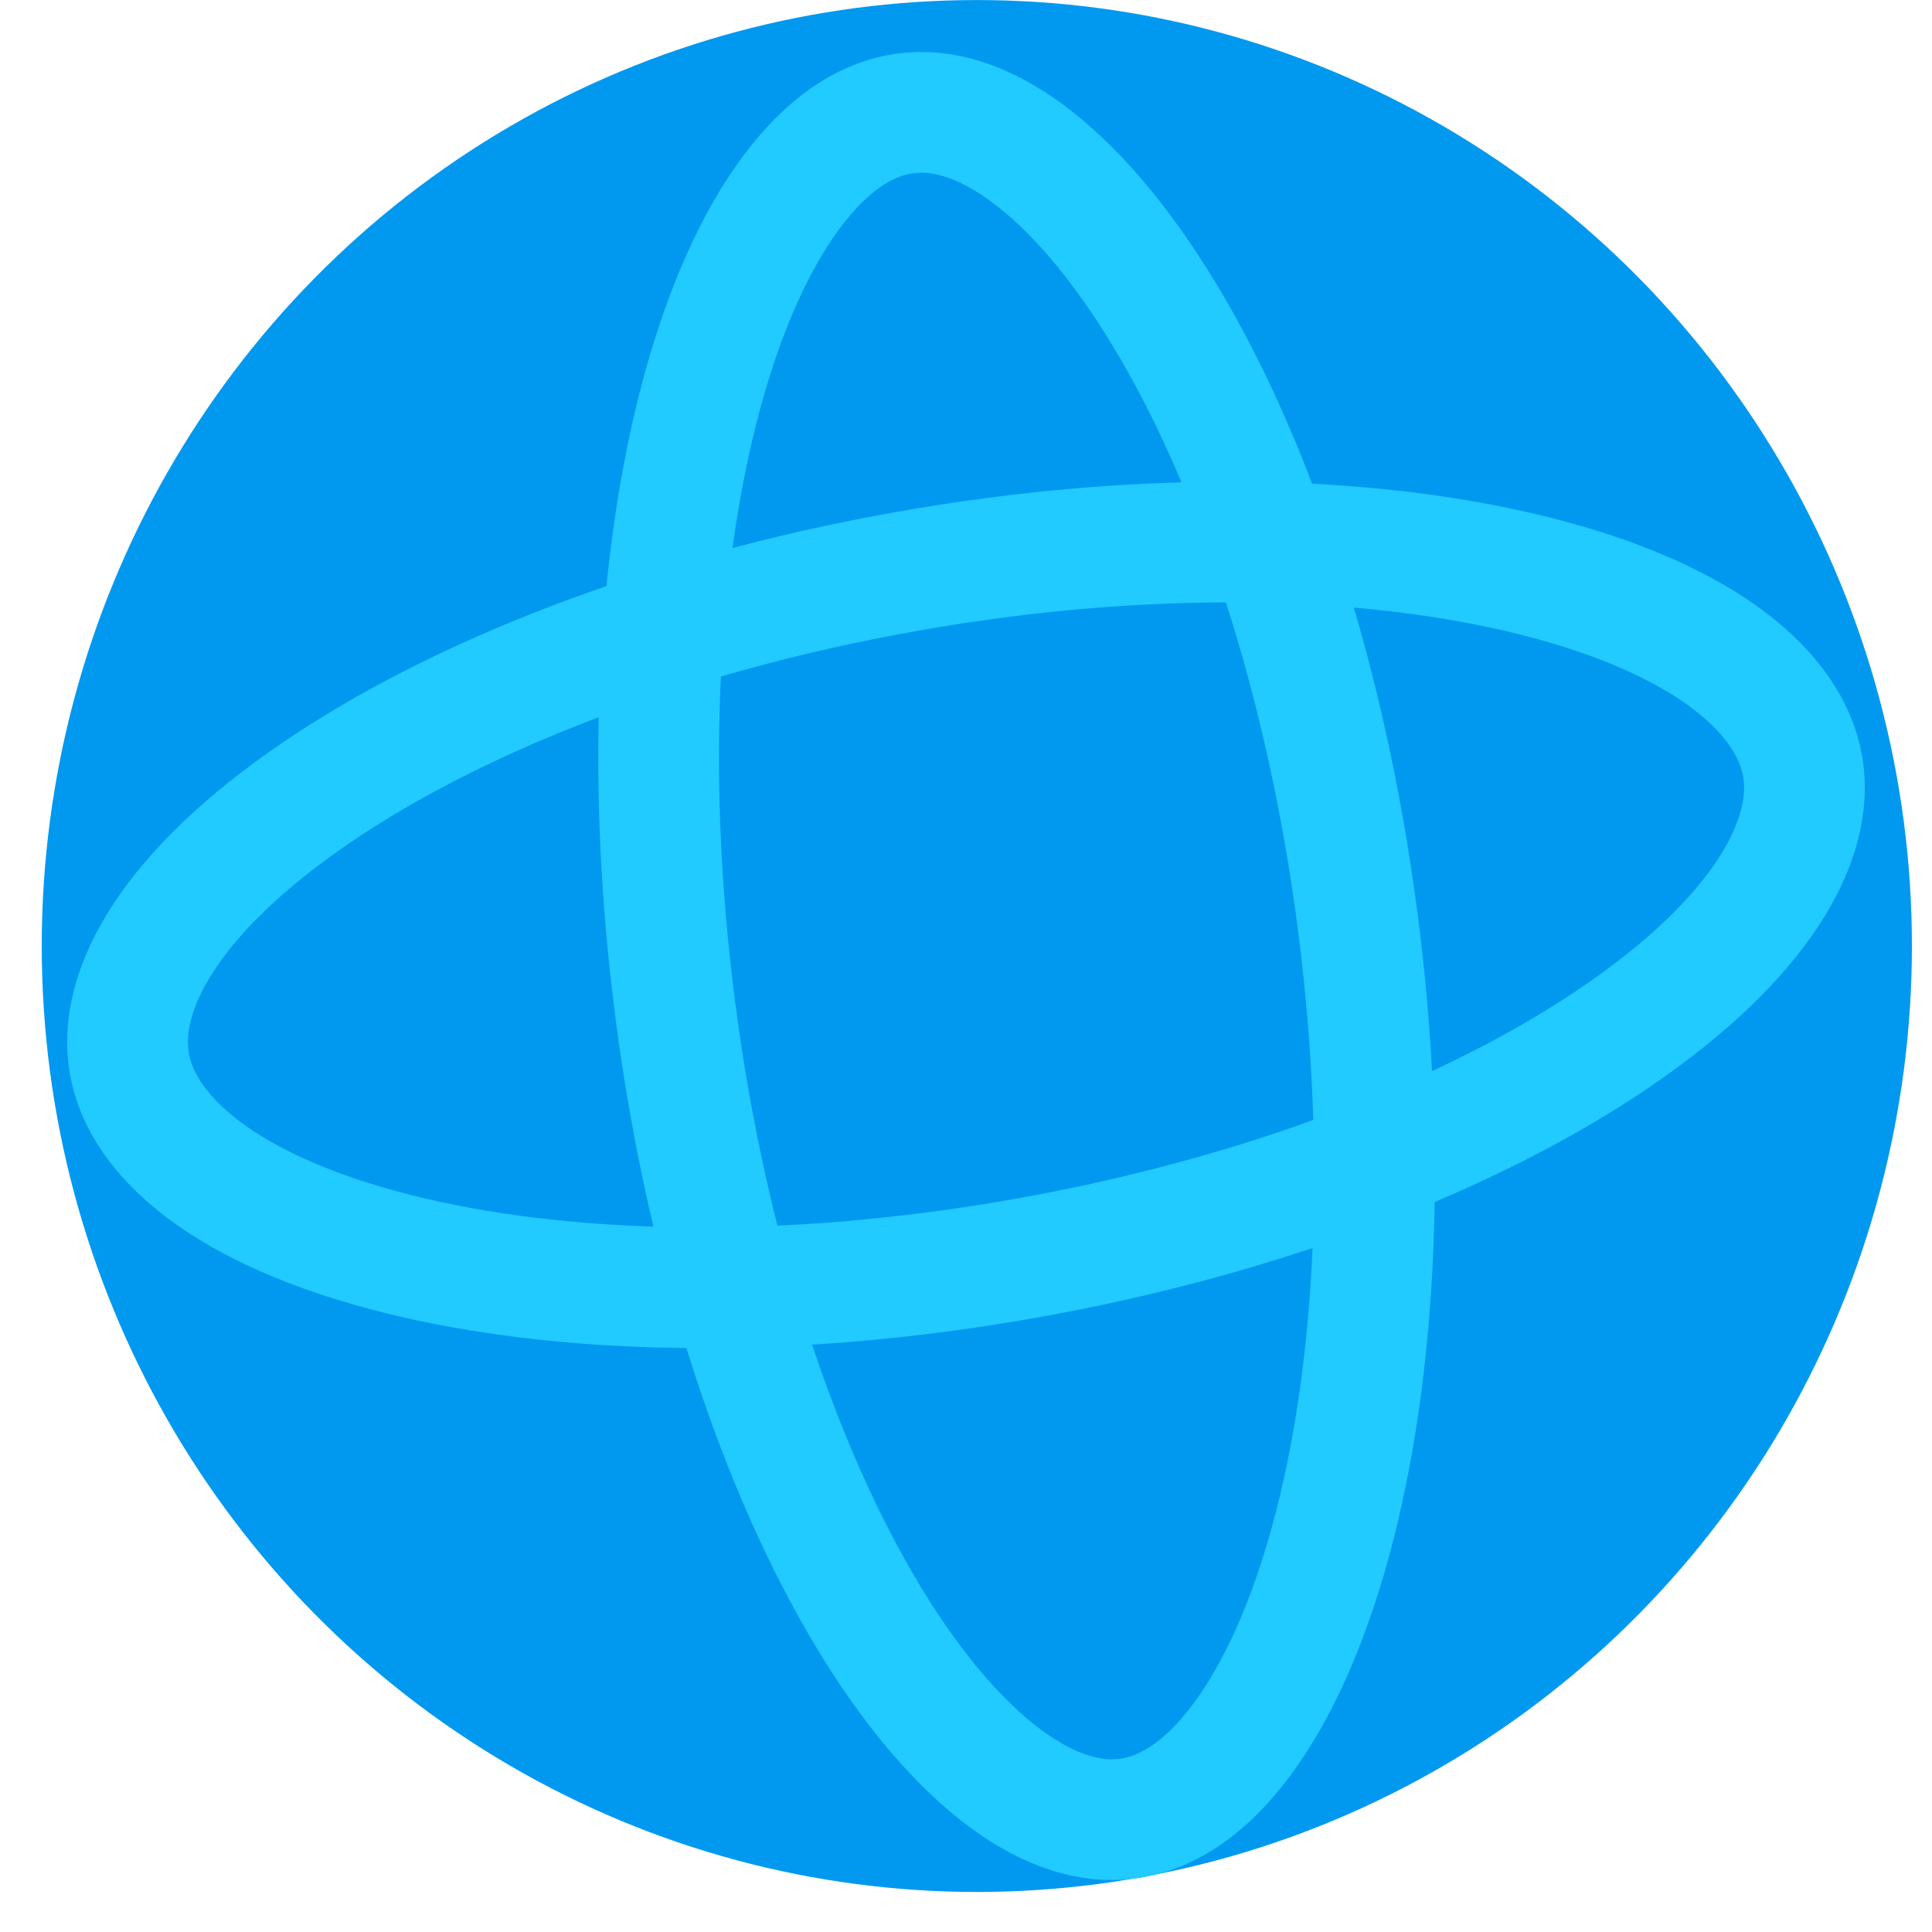
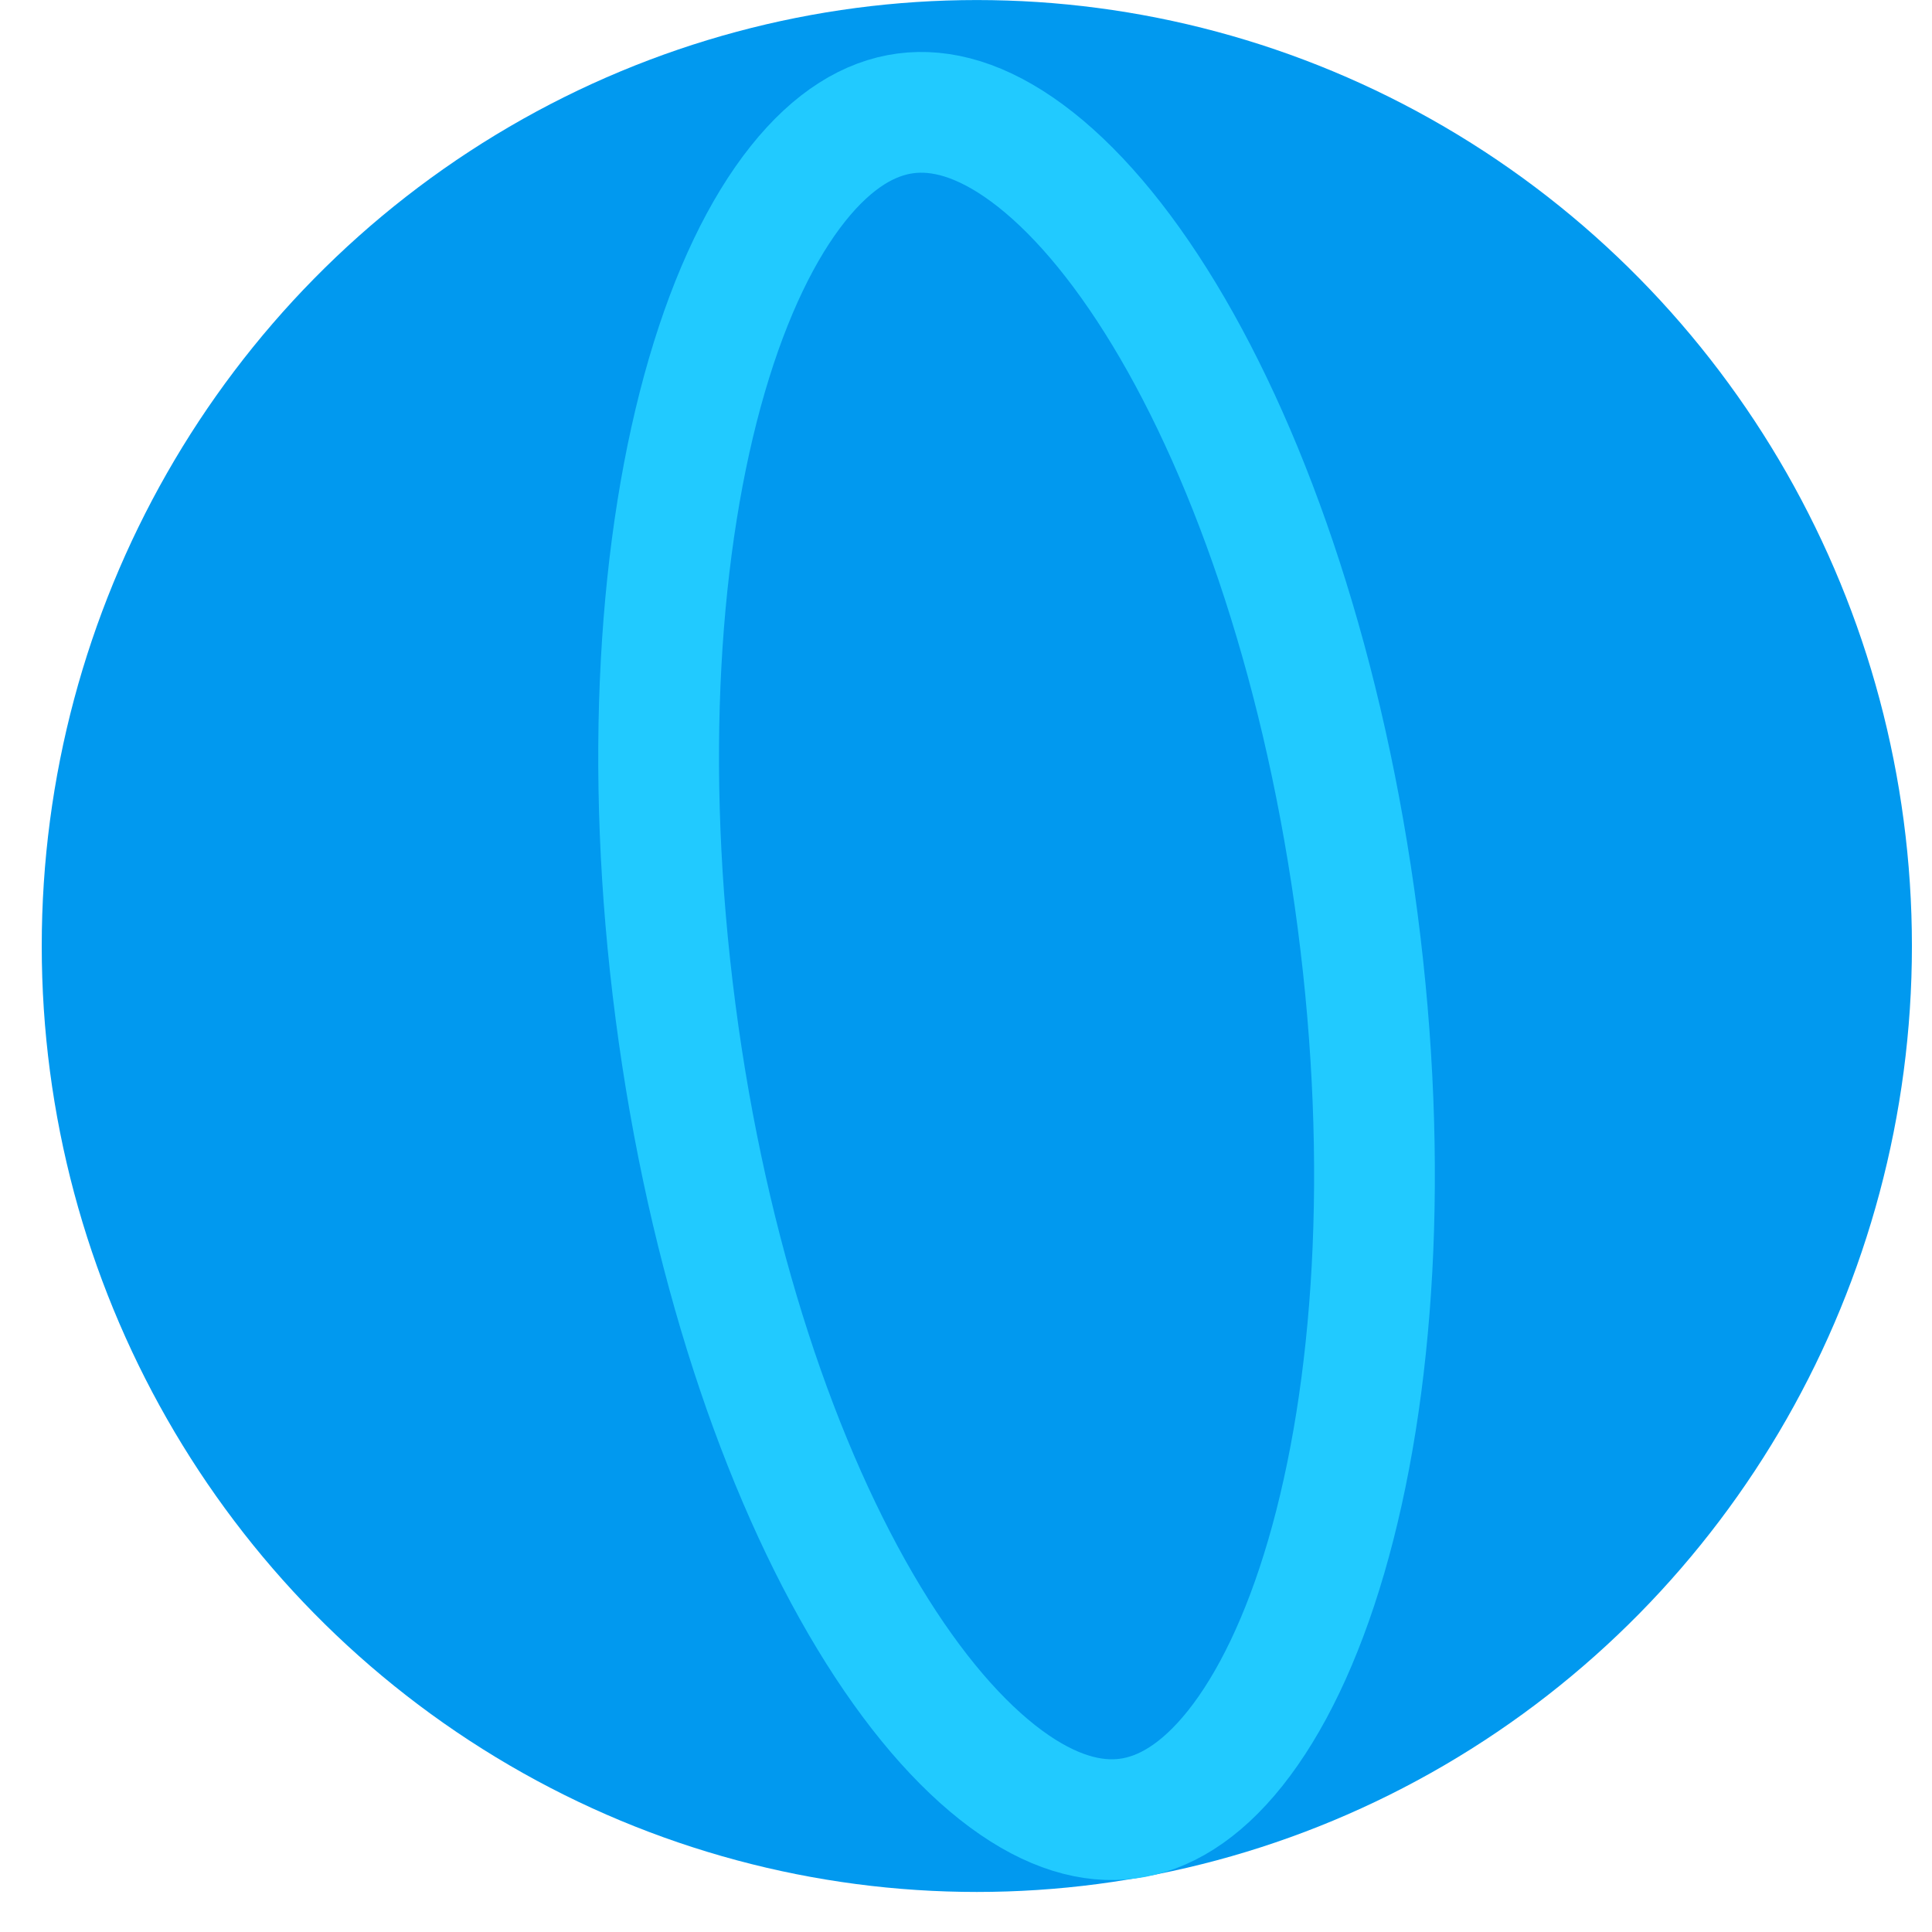
<svg xmlns="http://www.w3.org/2000/svg" width="48" height="48" viewBox="0 0 48 48" fill="none">
  <ellipse cx="24.269" cy="23.503" rx="23.232" ry="23.502" fill="#0199EF" />
  <path d="M33.729 22.869C34.525 28.973 34.147 34.574 32.95 38.674C32.351 40.726 31.568 42.332 30.686 43.438C29.811 44.535 28.904 45.065 28.018 45.183C27.133 45.301 26.121 45.027 24.994 44.197C23.86 43.361 22.691 42.016 21.587 40.191C19.38 36.544 17.579 31.235 16.783 25.131C15.987 19.027 16.365 13.427 17.562 9.326C18.161 7.274 18.944 5.668 19.826 4.563C20.701 3.465 21.608 2.935 22.493 2.817C23.379 2.699 24.391 2.973 25.517 3.803C26.652 4.639 27.82 5.985 28.925 7.81C31.132 11.456 32.933 16.765 33.729 22.869Z" stroke="#21CAFF" stroke-width="3" />
-   <path d="M22.52 14.198C28.509 13.135 34.05 13.28 38.144 14.313C42.389 15.385 44.472 17.222 44.787 19.041C45.102 20.86 43.762 23.305 40.131 25.774C36.63 28.156 31.469 30.2 25.48 31.262C19.491 32.325 13.95 32.181 9.856 31.147C5.611 30.076 3.528 28.239 3.213 26.419C2.897 24.6 4.238 22.156 7.868 19.687C11.37 17.305 16.531 15.261 22.52 14.198Z" stroke="#21CAFF" stroke-width="3" />
</svg>